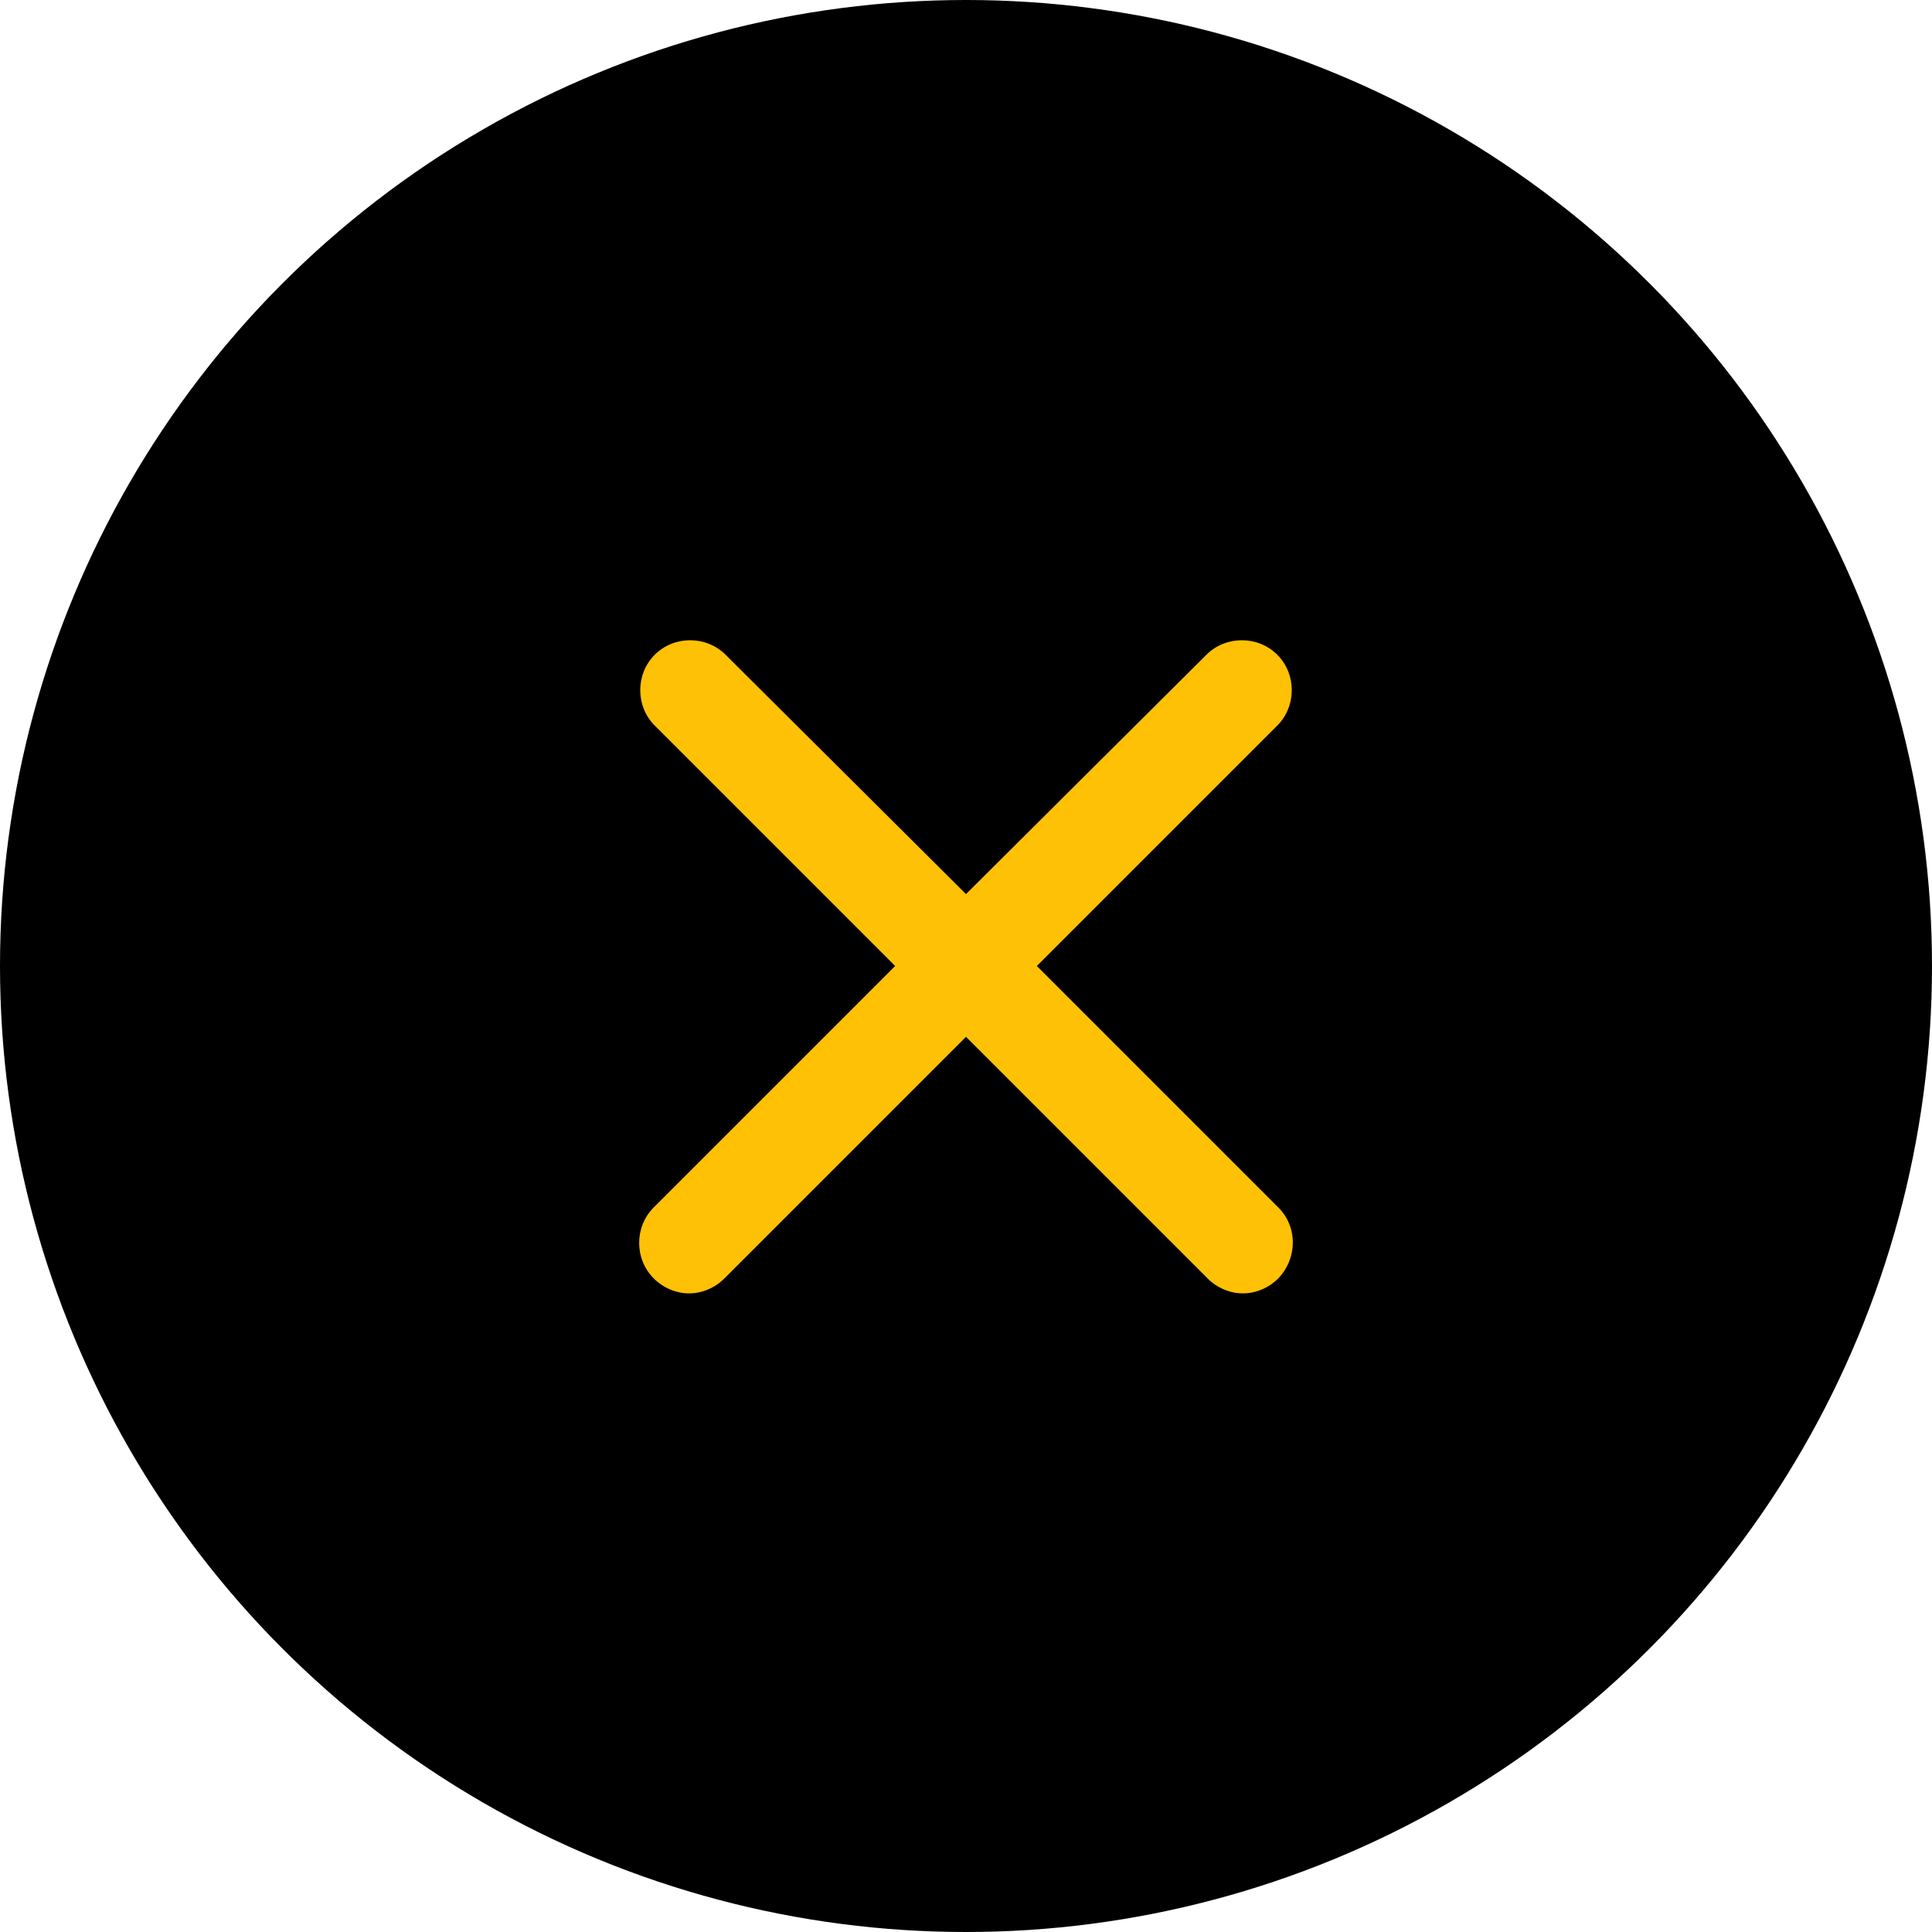
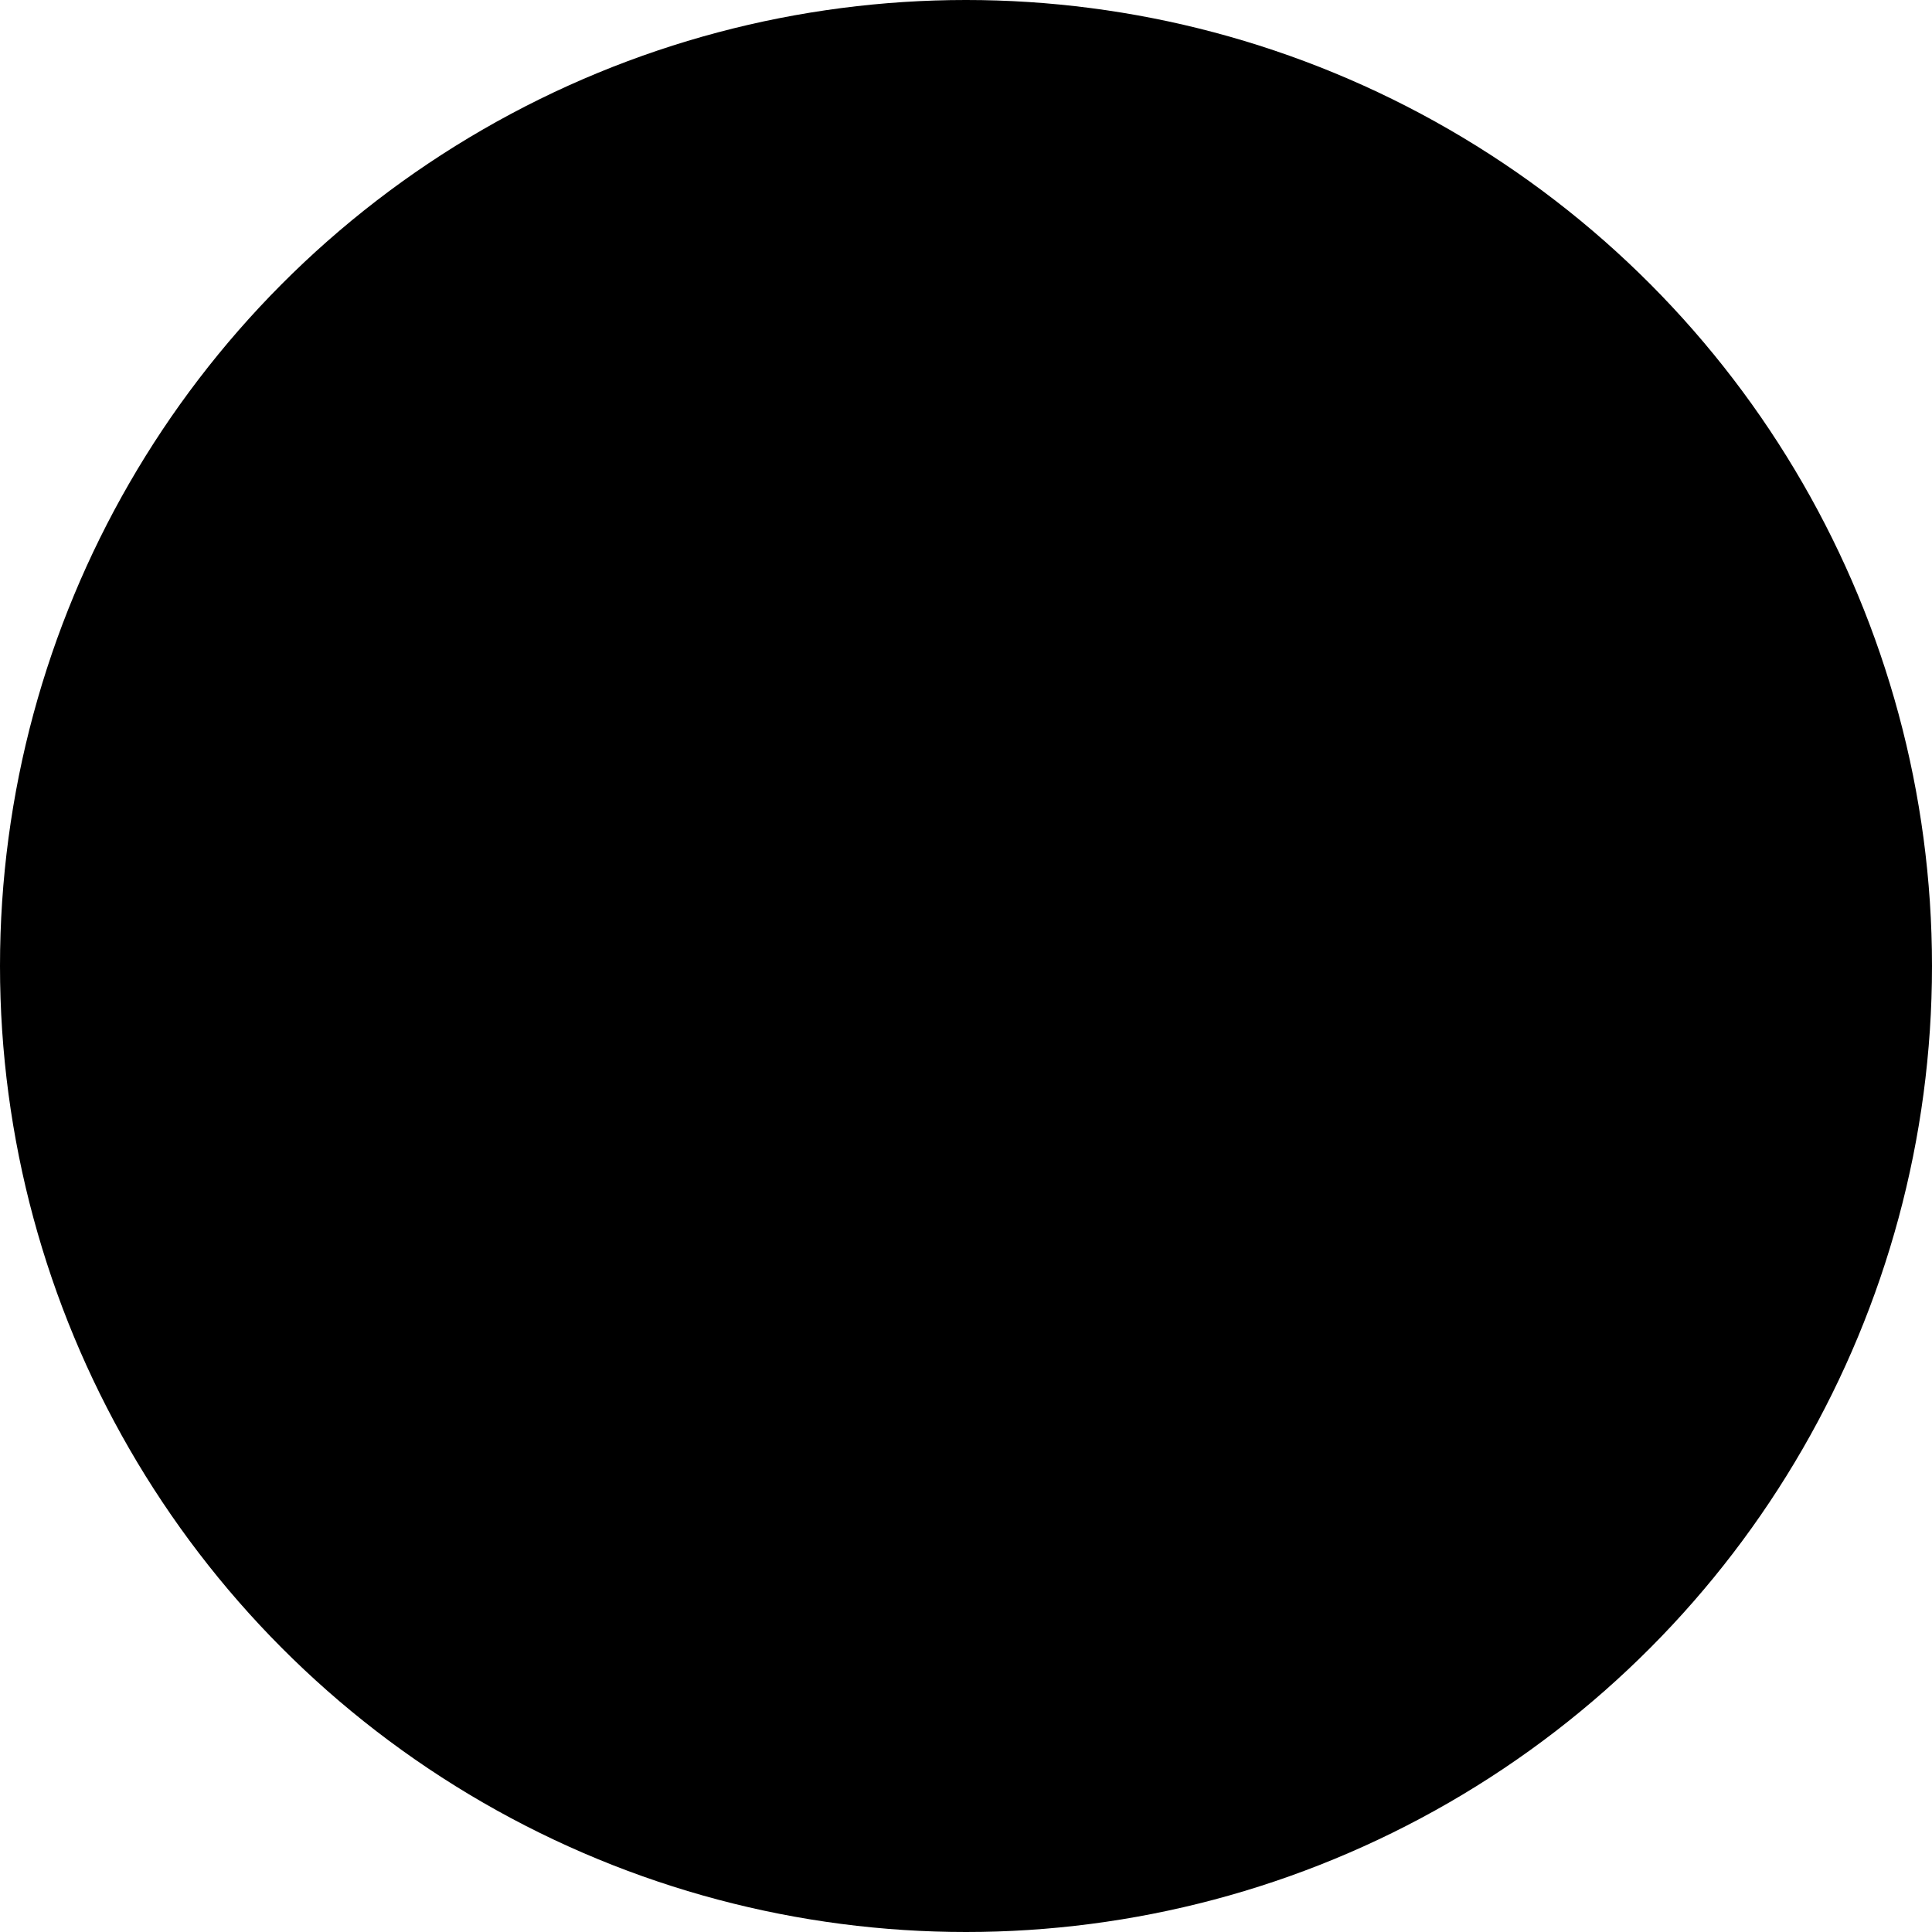
<svg xmlns="http://www.w3.org/2000/svg" id="Layer_1" x="0px" y="0px" viewBox="0 0 180 180" style="enable-background:new 0 0 180 180;" xml:space="preserve">
  <style type="text/css"> .st0{fill:#FFC106;} </style>
  <circle cx="90" cy="90" r="90" />
-   <path class="st0" d="M119.1,112.5L96.6,90L119,67.6c1.8-1.8,1.8-4.8,0-6.6s-4.8-1.8-6.6,0L90,83.3L67.6,61c-1.8-1.8-4.8-1.8-6.6,0 s-1.8,4.8,0,6.6L83.4,90l-22.5,22.5c-1.8,1.8-1.8,4.8,0,6.6c0.9,0.9,2.1,1.4,3.3,1.4c1.2,0,2.4-0.5,3.3-1.4L90,96.6l22.5,22.5 c0.9,0.9,2.1,1.4,3.3,1.4c1.2,0,2.4-0.5,3.3-1.4C120.9,117.2,120.9,114.3,119.1,112.5z" />
</svg>